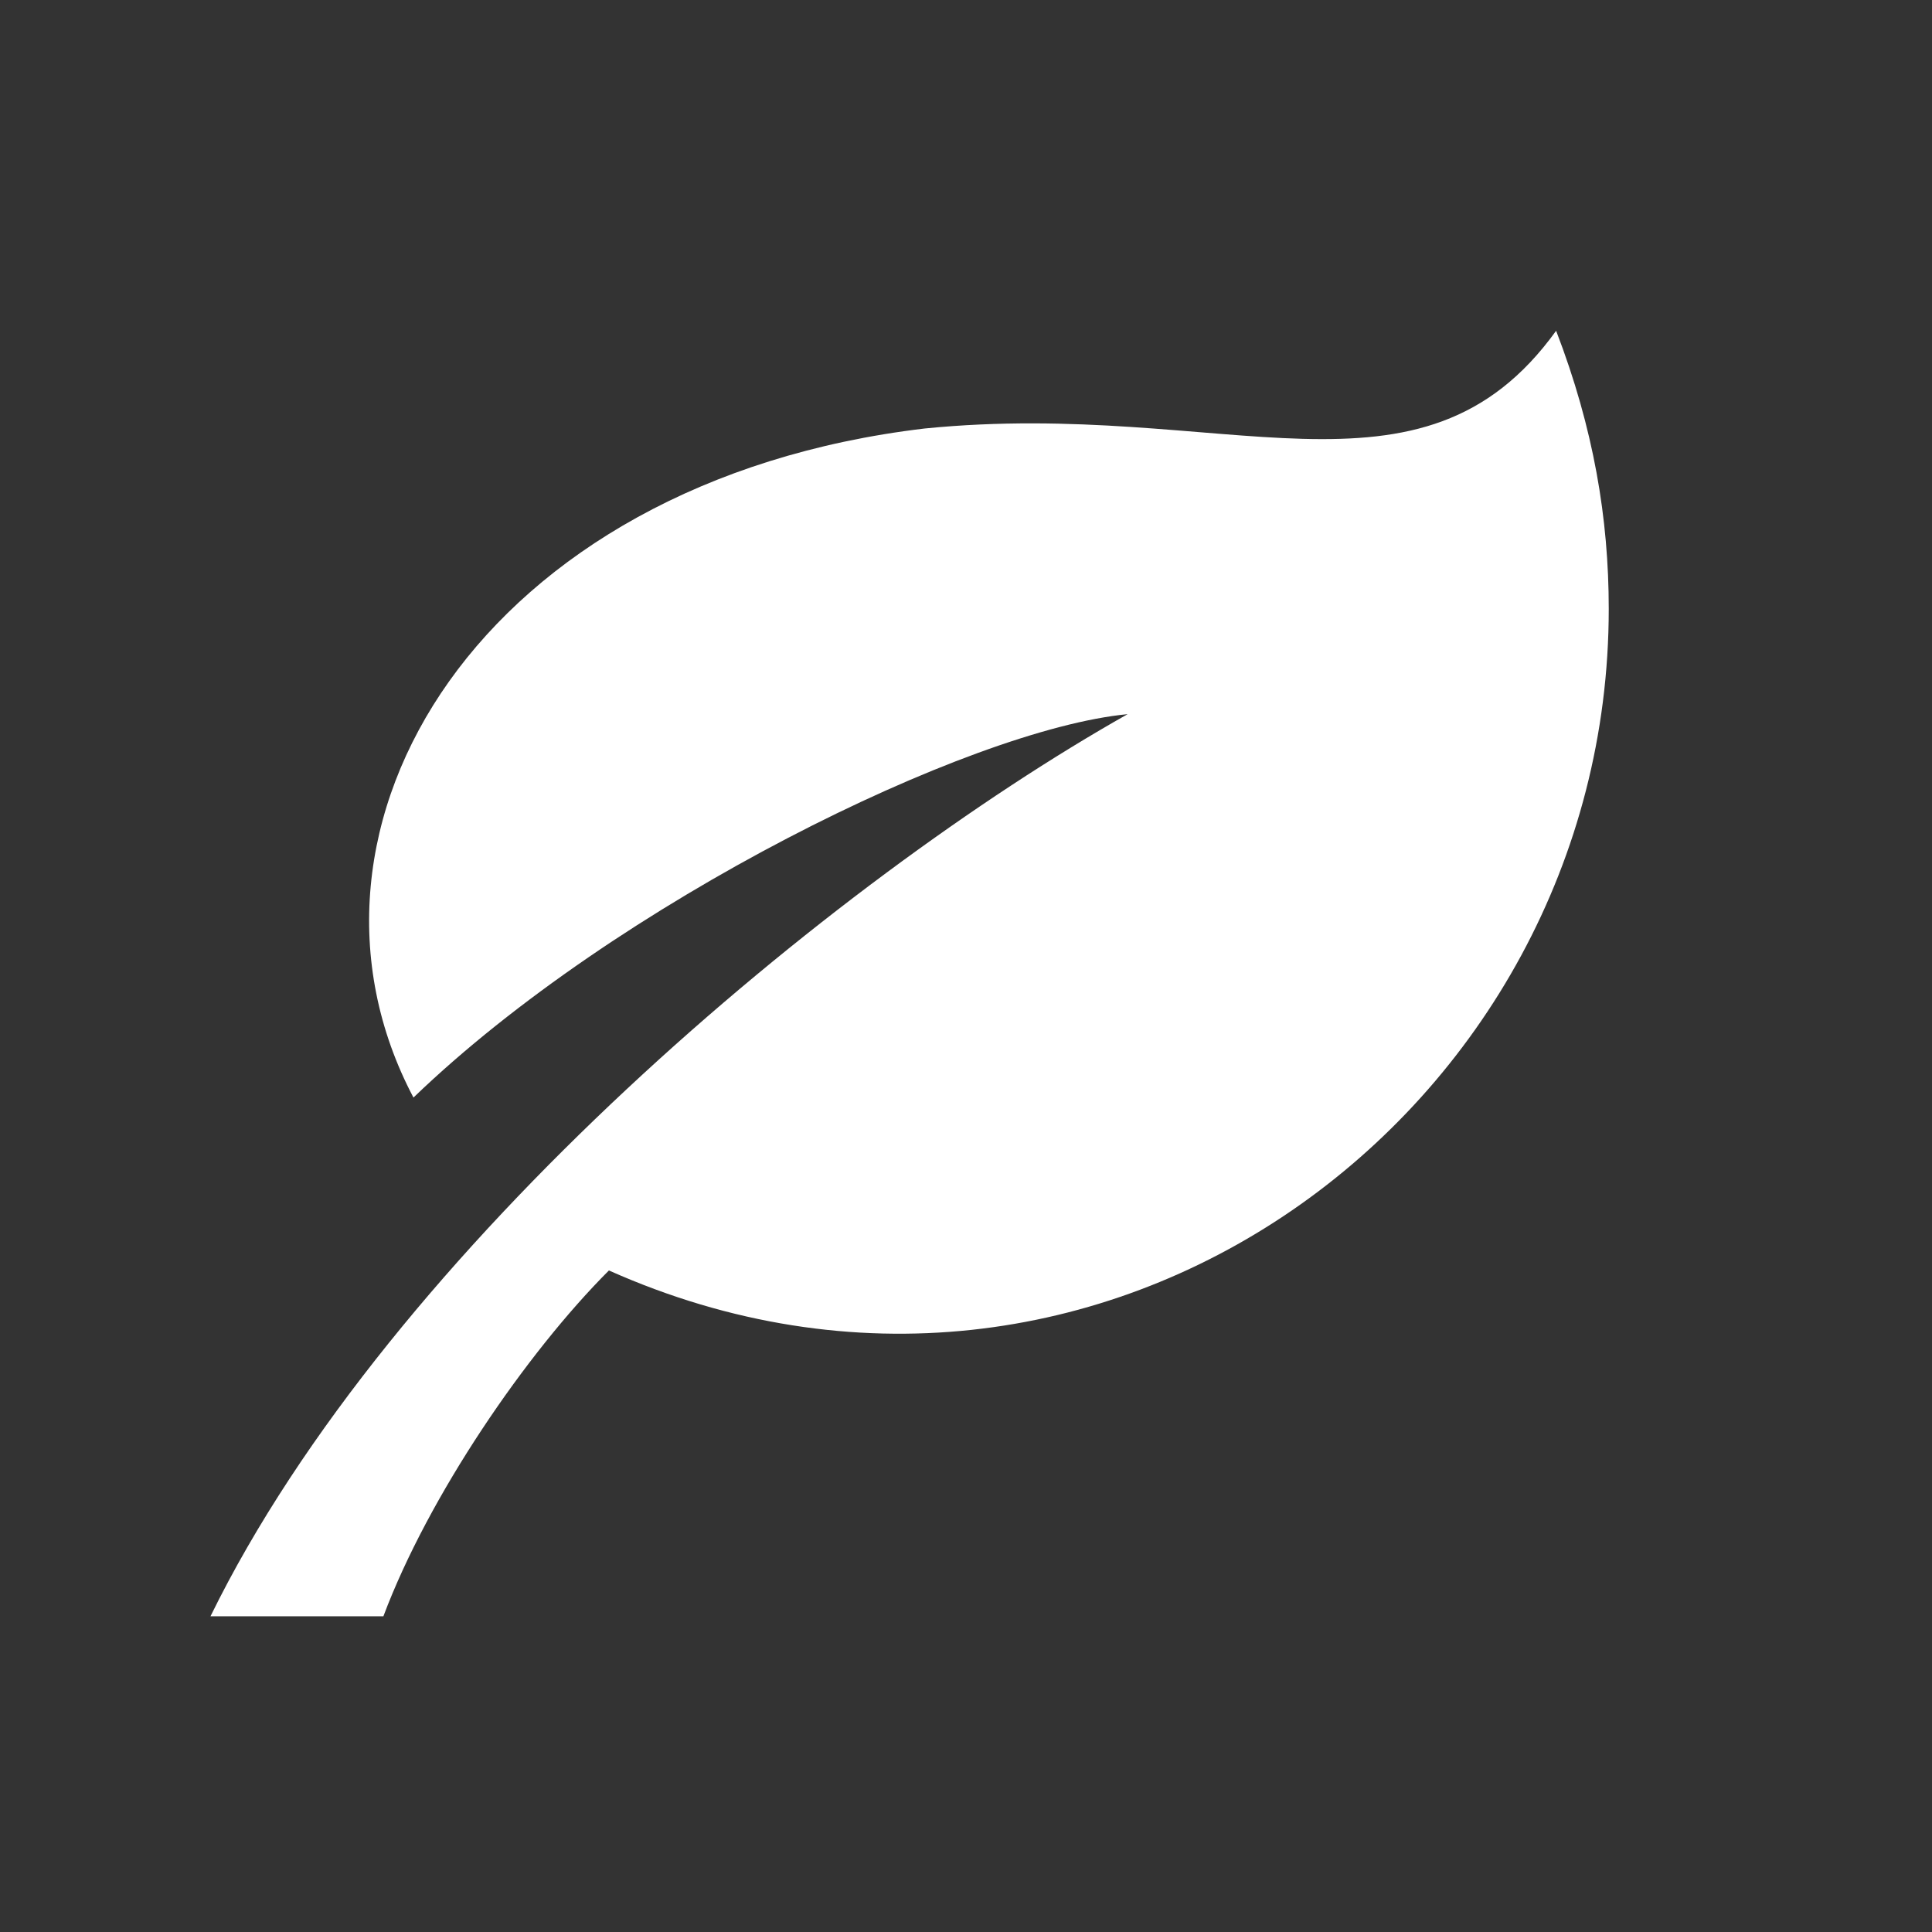
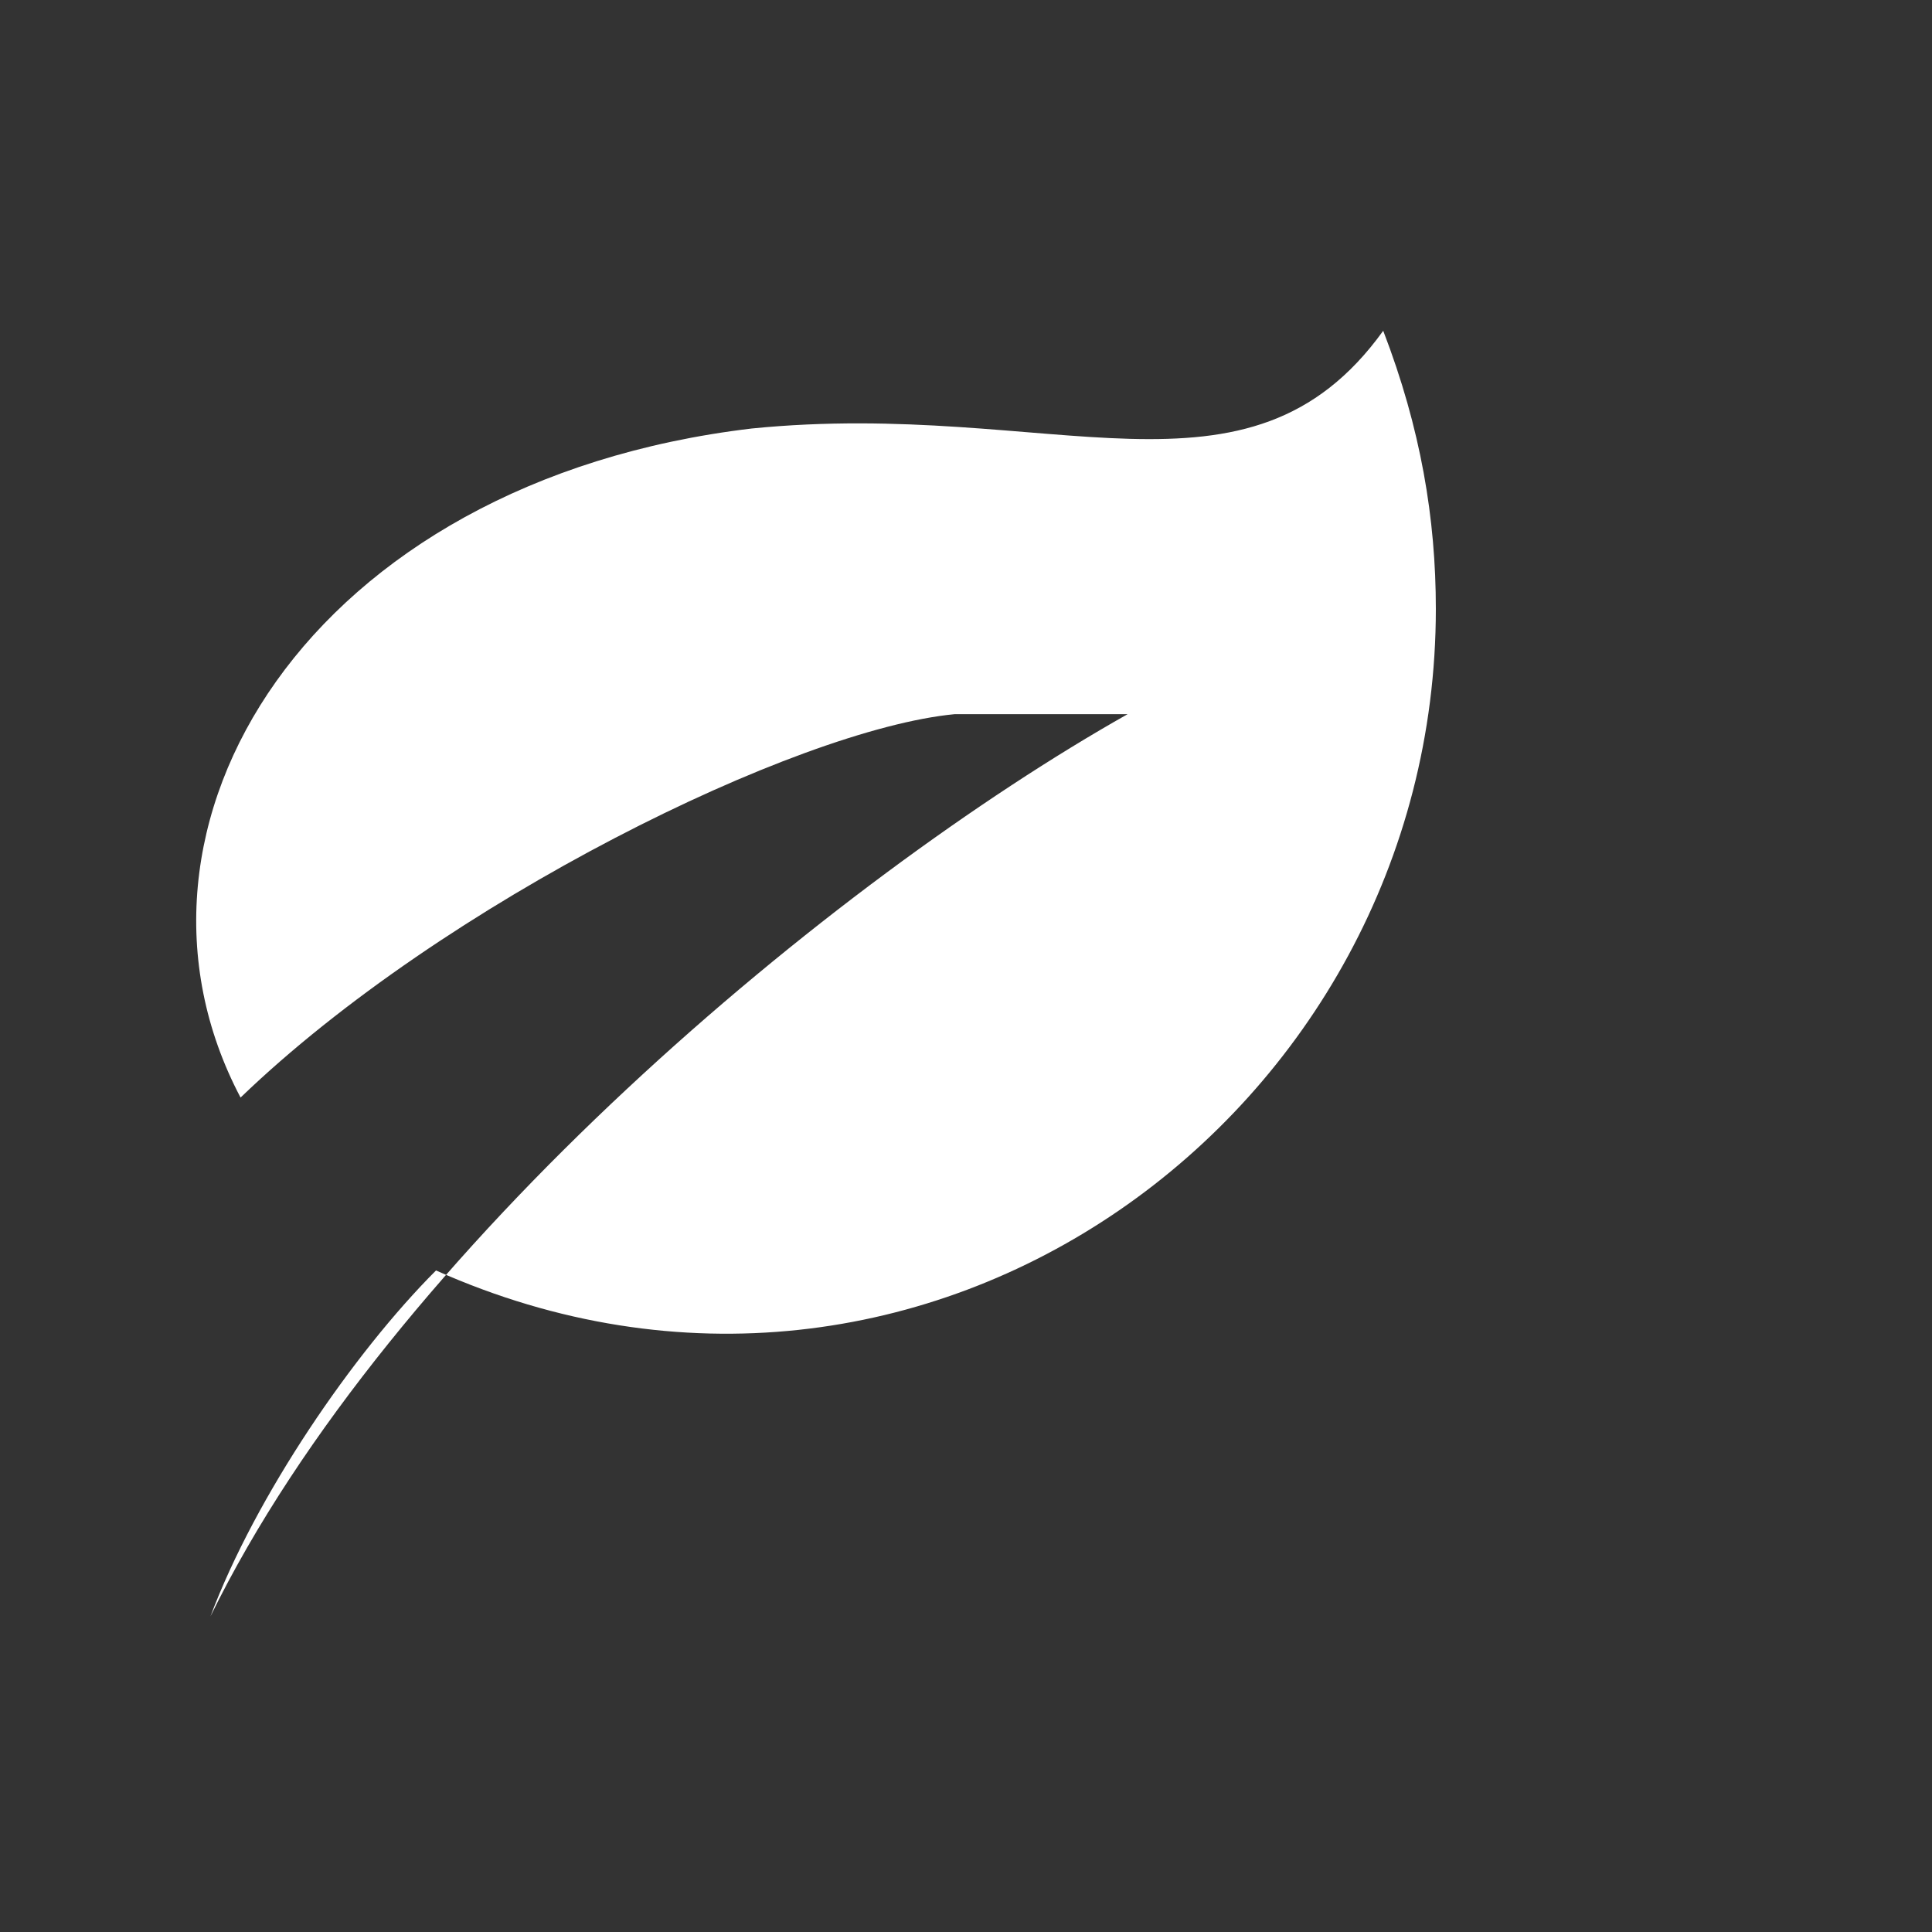
<svg xmlns="http://www.w3.org/2000/svg" xml:space="preserve" width="30px" height="30px" version="1.1" style="shape-rendering:geometricPrecision; text-rendering:geometricPrecision; image-rendering:optimizeQuality; fill-rule:evenodd; clip-rule:evenodd" viewBox="0 0 2.57 2.57">
  <rect x="0" y="0" width="2.57" height="2.57" fill="#333333" stroke="none" />
  <defs>
    <style type="text/css">
   
    .fil0 {fill:none}
    .fil1 {fill:white;fill-rule:nonzero}
   
  </style>
  </defs>
  <g id="Layer_x0020_1">
-     <rect class="fil0" width="2.57" height="2.57" />
-     <path class="fil1" d="M1.5 0.95c-0.39,0.22 -0.98,0.71 -1.22,1.2l0.23 0c0.06,-0.16 0.19,-0.35 0.3,-0.46 0.65,0.29 1.33,-0.21 1.33,-0.88 0,-0.12 -0.02,-0.24 -0.07,-0.37 -0.18,0.25 -0.44,0.09 -0.84,0.13 -0.59,0.07 -0.87,0.53 -0.68,0.89 0.27,-0.26 0.74,-0.49 0.95,-0.51l0 0z" />
+     <path class="fil1" d="M1.5 0.95c-0.39,0.22 -0.98,0.71 -1.22,1.2c0.06,-0.16 0.19,-0.35 0.3,-0.46 0.65,0.29 1.33,-0.21 1.33,-0.88 0,-0.12 -0.02,-0.24 -0.07,-0.37 -0.18,0.25 -0.44,0.09 -0.84,0.13 -0.59,0.07 -0.87,0.53 -0.68,0.89 0.27,-0.26 0.74,-0.49 0.95,-0.51l0 0z" />
  </g>
</svg>